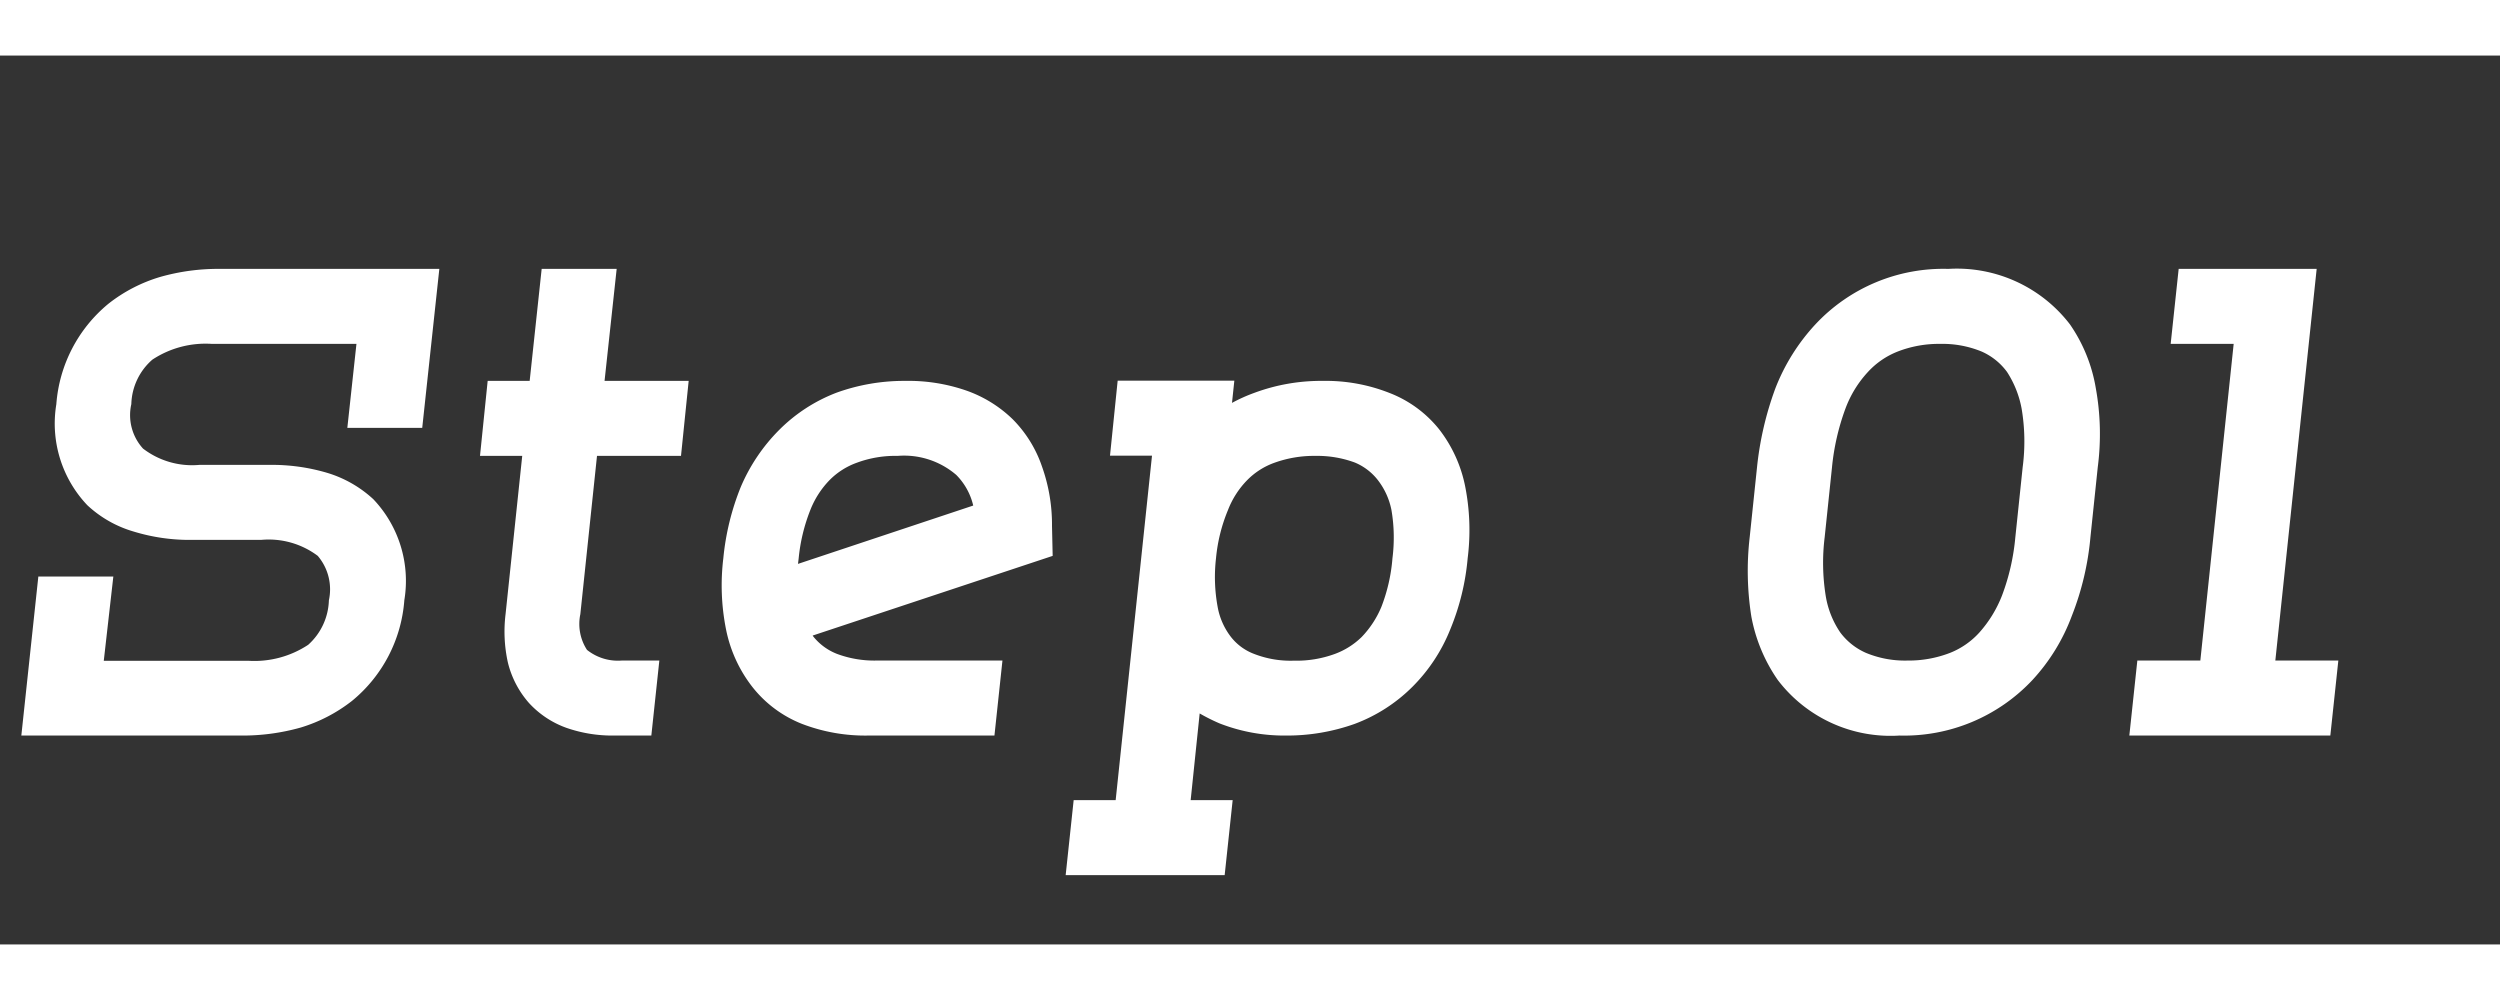
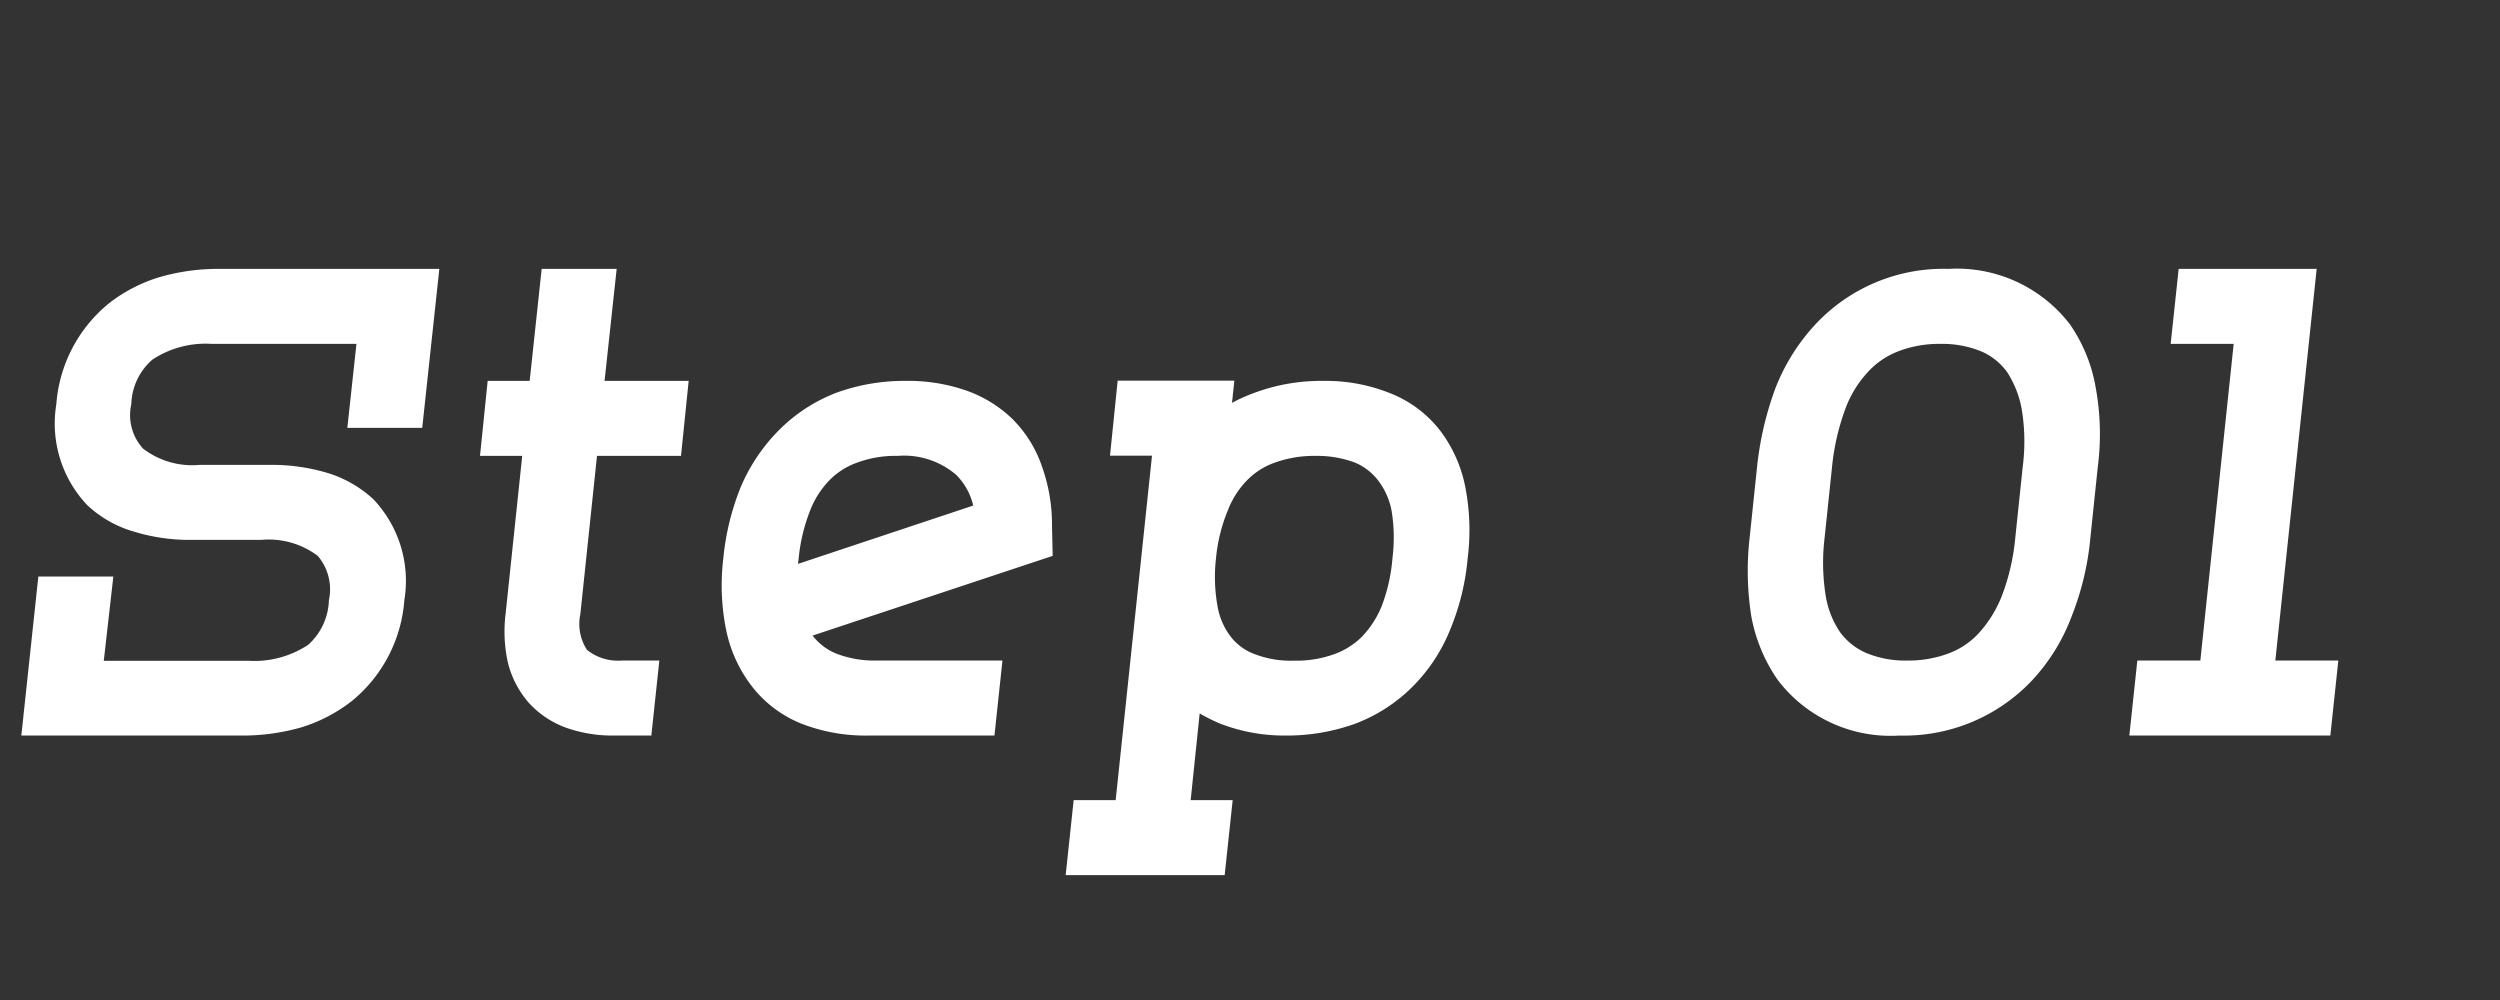
<svg xmlns="http://www.w3.org/2000/svg" width="45" height="18" viewBox="0 0 45 18">
  <rect x="0" y="0" width="45" height="18" fill="#333333" stroke="none" />
  <g id="グループ_47068" data-name="グループ 47068" transform="translate(-20 -6763)">
    <g id="グループ_47067" data-name="グループ 47067">
      <path id="パス_118956" data-name="パス 118956" d="M7.6-5.538,7.908-8.4H3.96a3.811,3.811,0,0,0-1.074.144,2.791,2.791,0,0,0-.93.48,2.589,2.589,0,0,0-.942,1.812,2.134,2.134,0,0,0,.558,1.818,2.068,2.068,0,0,0,.834.474,3.437,3.437,0,0,0,1.038.15H4.7a1.47,1.47,0,0,1,1.02.288.93.93,0,0,1,.2.8,1.119,1.119,0,0,1-.372.8,1.757,1.757,0,0,1-1.08.288h-2.6L2.04-2.862H.69L.384,0H4.332a3.854,3.854,0,0,0,1.08-.144,2.819,2.819,0,0,0,.924-.48,2.589,2.589,0,0,0,.942-1.812A2.134,2.134,0,0,0,6.72-4.254a2.127,2.127,0,0,0-.828-.474,3.485,3.485,0,0,0-1.044-.144H3.588a1.451,1.451,0,0,1-1.014-.294.894.894,0,0,1-.21-.8,1.1,1.1,0,0,1,.378-.8A1.737,1.737,0,0,1,3.816-7.05h2.6L6.252-5.538Zm3.282-.846L11.1-8.4H9.75L9.534-6.384H8.778L8.64-5.034H9.4l-.3,2.85a2.581,2.581,0,0,0,.042.87,1.718,1.718,0,0,0,.378.726,1.683,1.683,0,0,0,.678.45A2.512,2.512,0,0,0,11.046,0h.678l.144-1.35H11.19a.892.892,0,0,1-.624-.192.855.855,0,0,1-.12-.642l.3-2.85h1.512l.138-1.35Zm5.418,0a3.587,3.587,0,0,0-1.236.21,2.938,2.938,0,0,0-1.032.666,3.252,3.252,0,0,0-.7,1.038,4.587,4.587,0,0,0-.312,1.278,4.045,4.045,0,0,0,.048,1.278,2.465,2.465,0,0,0,.474,1.038,2.13,2.13,0,0,0,.894.666A3.179,3.179,0,0,0,15.63,0H17.9l.144-1.35H15.774a1.92,1.92,0,0,1-.708-.12,1.024,1.024,0,0,1-.426-.312L14.628-1.8l4.32-1.434-.012-.54a3.112,3.112,0,0,0-.18-1.068,2.223,2.223,0,0,0-.528-.852,2.285,2.285,0,0,0-.852-.522A3.177,3.177,0,0,0,16.3-6.384Zm-.144,1.35a1.442,1.442,0,0,1,1.056.342,1.154,1.154,0,0,1,.306.552L14.364-3.09l.012-.1a3.19,3.19,0,0,1,.21-.87,1.622,1.622,0,0,1,.354-.546,1.315,1.315,0,0,1,.486-.306A1.994,1.994,0,0,1,16.158-5.034Zm7.656-1.35a3.452,3.452,0,0,0-1.236.216,2.89,2.89,0,0,0-.4.18l.042-.4H20.118l-.138,1.35h.756l-.654,6.2h-.756l-.144,1.35h2.862l.144-1.35h-.756l.162-1.56a3.357,3.357,0,0,0,.36.18A3.2,3.2,0,0,0,23.142,0a3.621,3.621,0,0,0,1.242-.21,2.909,2.909,0,0,0,1.038-.666,3.068,3.068,0,0,0,.684-1.038,4.34,4.34,0,0,0,.312-1.278,4.056,4.056,0,0,0-.042-1.278,2.457,2.457,0,0,0-.468-1.038,2.123,2.123,0,0,0-.9-.66A3.115,3.115,0,0,0,23.814-6.384Zm-.138,1.35a1.953,1.953,0,0,1,.714.12A1.025,1.025,0,0,1,24.8-4.6a1.284,1.284,0,0,1,.246.54,2.946,2.946,0,0,1,.018.87,3.08,3.08,0,0,1-.2.876,1.758,1.758,0,0,1-.354.54,1.365,1.365,0,0,1-.486.306,2.005,2.005,0,0,1-.738.12,1.8,1.8,0,0,1-.708-.12.957.957,0,0,1-.42-.306,1.24,1.24,0,0,1-.24-.54,2.961,2.961,0,0,1-.03-.876,2.981,2.981,0,0,1,.216-.87,1.583,1.583,0,0,1,.348-.54,1.3,1.3,0,0,1,.492-.312A2.1,2.1,0,0,1,23.676-5.034ZM35.07-8.4a3.148,3.148,0,0,0-2.394,1,3.612,3.612,0,0,0-.72,1.152,5.817,5.817,0,0,0-.33,1.422l-.132,1.26a5.273,5.273,0,0,0,.03,1.422A2.937,2.937,0,0,0,32-1a2.551,2.551,0,0,0,2.19,1,3.167,3.167,0,0,0,2.394-1,3.485,3.485,0,0,0,.708-1.152,5.094,5.094,0,0,0,.336-1.422l.132-1.26a4.618,4.618,0,0,0-.036-1.422A2.839,2.839,0,0,0,37.26-7.4,2.565,2.565,0,0,0,35.07-8.4Zm-.144,1.35a1.85,1.85,0,0,1,.744.138,1.135,1.135,0,0,1,.456.366,1.821,1.821,0,0,1,.264.666,3.551,3.551,0,0,1,.018,1.05l-.132,1.26a3.976,3.976,0,0,1-.24,1.05,2.2,2.2,0,0,1-.408.666,1.418,1.418,0,0,1-.528.366,2.061,2.061,0,0,1-.768.138,1.83,1.83,0,0,1-.744-.138,1.153,1.153,0,0,1-.462-.366,1.634,1.634,0,0,1-.264-.666,3.767,3.767,0,0,1-.018-1.05l.132-1.26a4.228,4.228,0,0,1,.24-1.05,1.985,1.985,0,0,1,.408-.666,1.44,1.44,0,0,1,.534-.366A2.039,2.039,0,0,1,34.926-7.05Zm6.03,5.7L41.7-8.4H39.216l-.144,1.35h1.134l-.6,5.7H38.472L38.328,0h3.618l.144-1.35Z" transform="translate(20 6776.24)" fill="#fff" />
-       <rect id="長方形_6308" data-name="長方形 6308" width="45" height="1" transform="translate(20 6763)" fill="#fff" />
-       <rect id="長方形_6309" data-name="長方形 6309" width="45" height="1" transform="translate(20 6780)" fill="#fff" />
    </g>
  </g>
</svg>